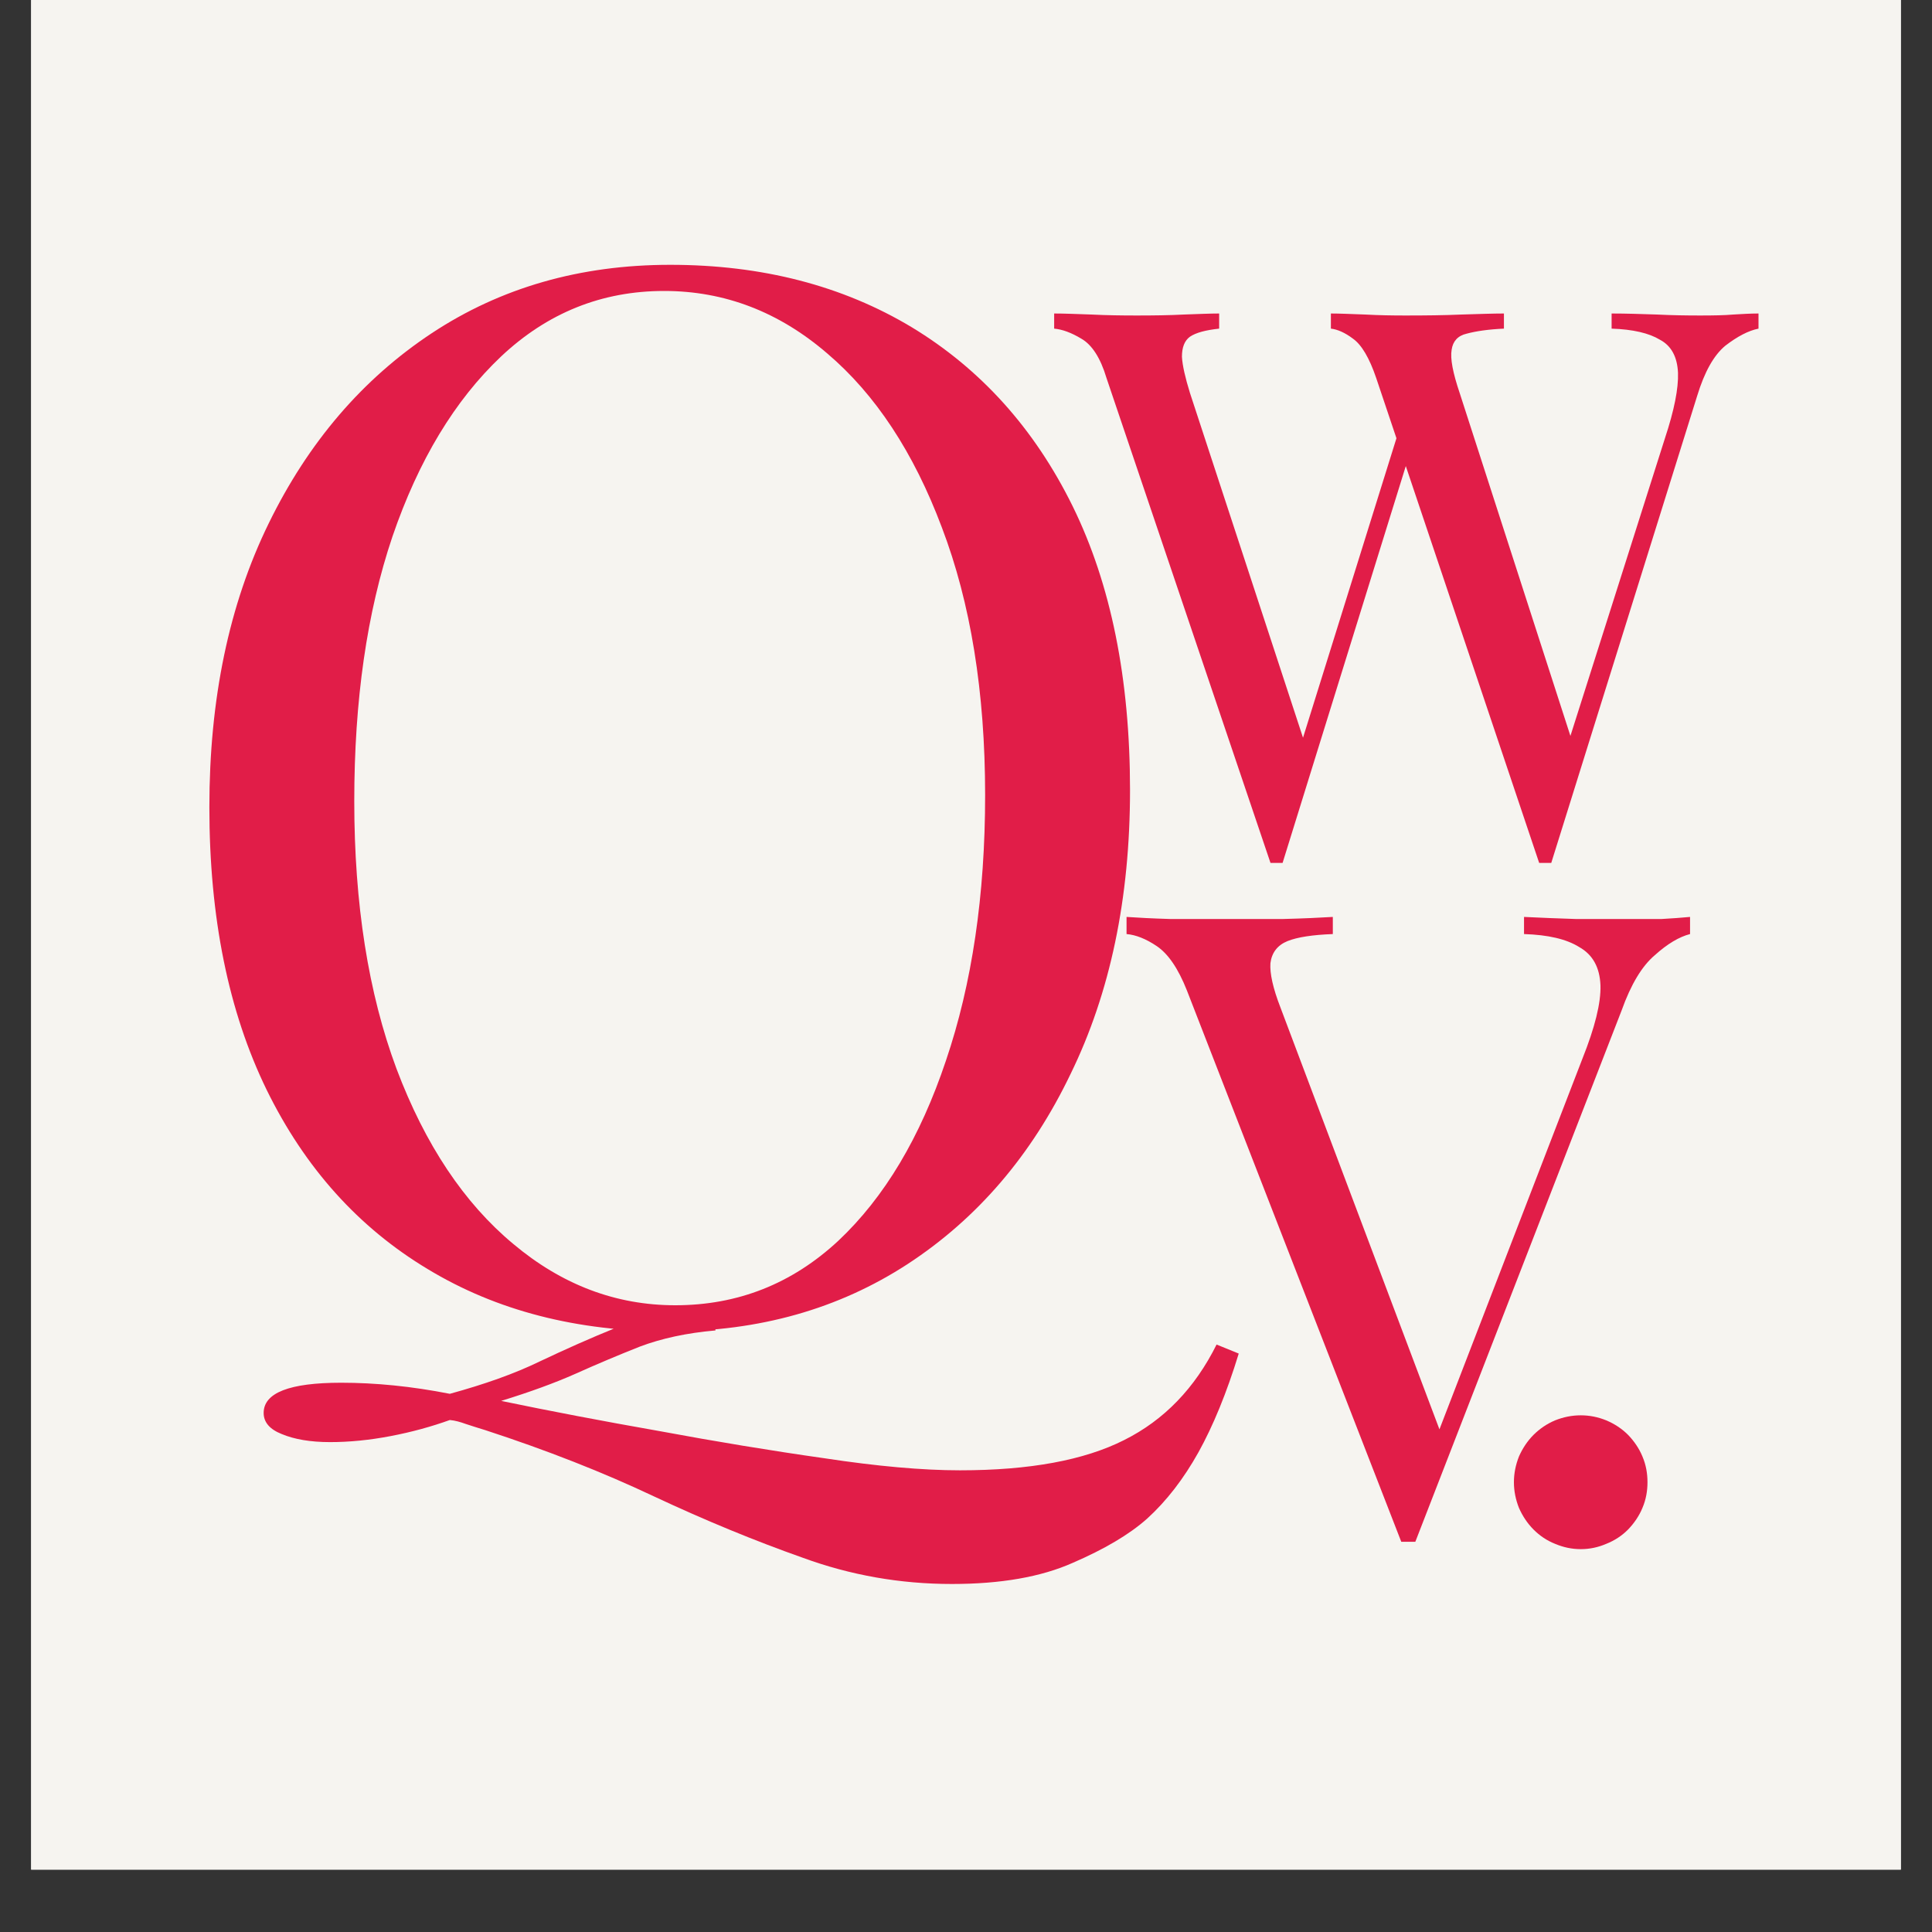
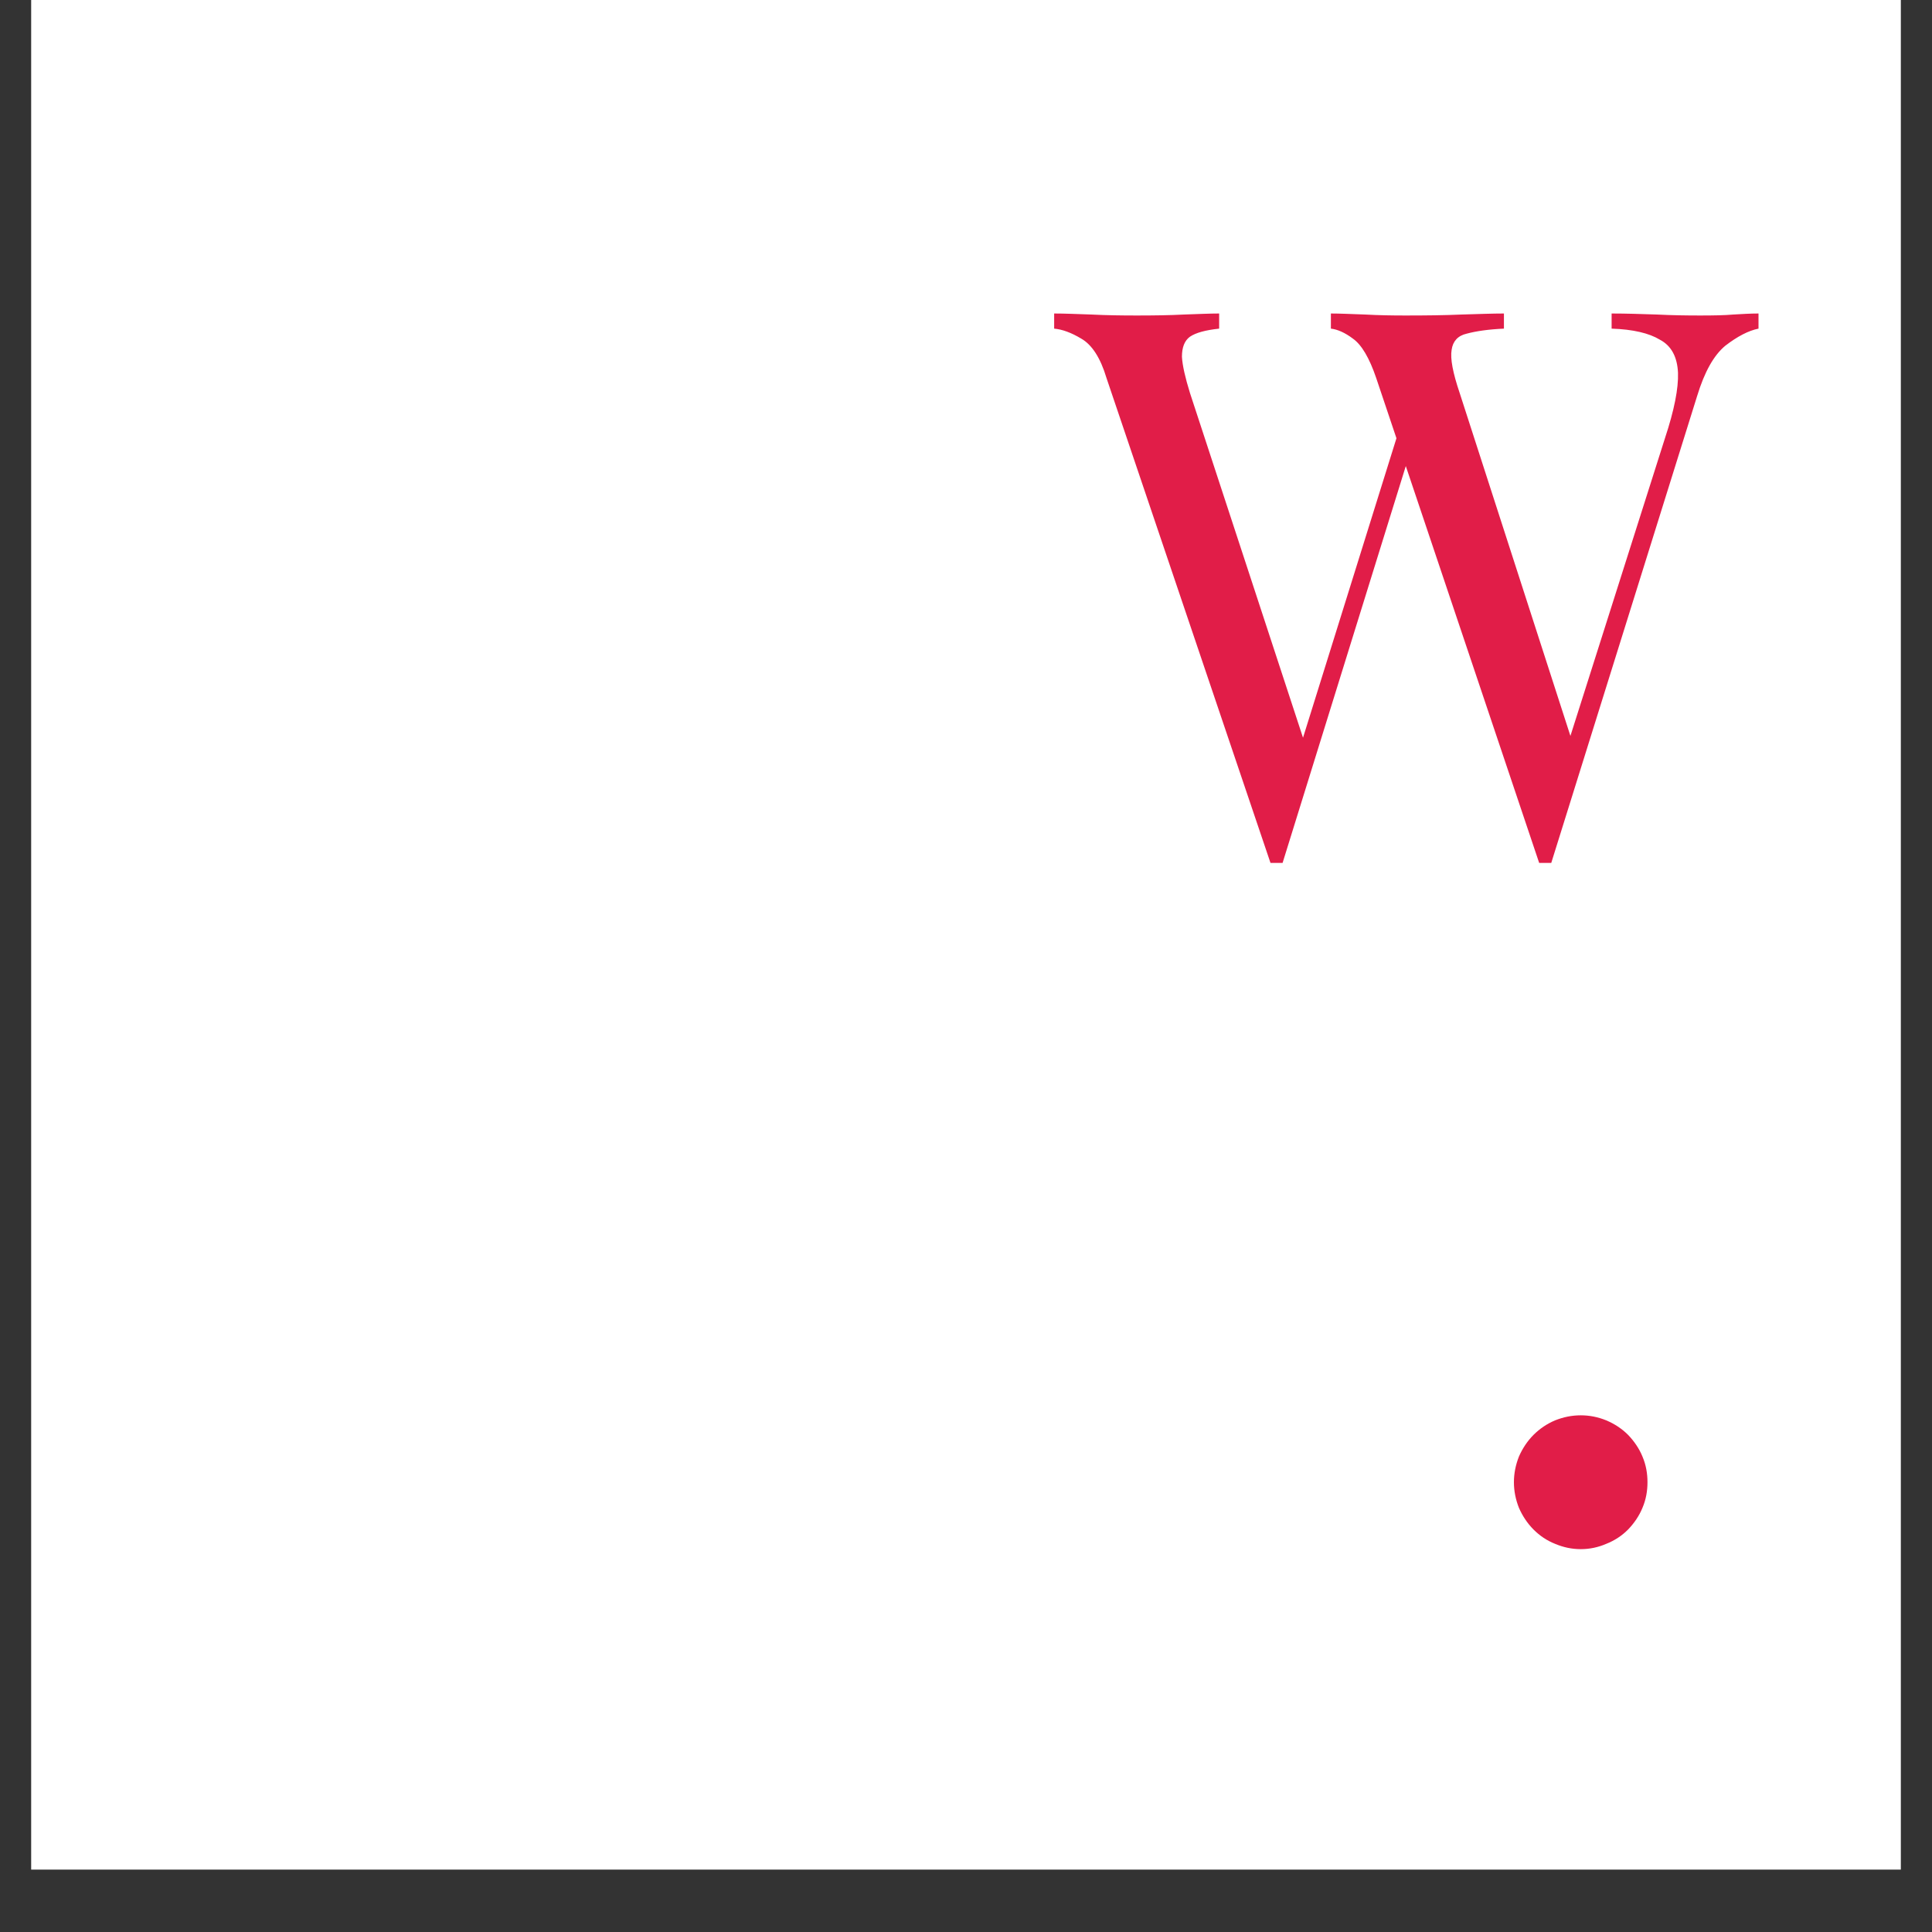
<svg xmlns="http://www.w3.org/2000/svg" width="40" zoomAndPan="magnify" viewBox="0 0 30 30" height="40" preserveAspectRatio="xMidYMid meet" version="1.0">
  <rect x="0" y="0" width="30" height="30" fill="#333333" stroke="none" />
  <defs>
    <g />
    <clipPath id="342f0de2f0">
      <path d="M 0.484 0 L 29.516 0 L 29.516 29.031 L 0.484 29.031 Z M 0.484 0 " clip-rule="nonzero" />
    </clipPath>
    <clipPath id="09b3c12a63">
-       <path d="M 2 4 L 18.527 4 L 18.527 25 L 2 25 Z M 2 4 " clip-rule="nonzero" />
-     </clipPath>
+       </clipPath>
    <clipPath id="345b2e00d9">
      <rect x="0" width="19" y="0" height="27" />
    </clipPath>
    <clipPath id="3f29ff98b1">
      <path d="M 23.508 21.977 L 25.684 21.977 L 25.684 24.156 L 23.508 24.156 Z M 23.508 21.977 " clip-rule="nonzero" />
    </clipPath>
    <clipPath id="d02cb147f1">
      <path d="M 0.047 4 L 11.656 4 L 11.656 14 L 0.047 14 Z M 0.047 4 " clip-rule="nonzero" />
    </clipPath>
    <clipPath id="33746e2515">
-       <path d="M 11 13 L 11.656 13 L 11.656 14 L 11 14 Z M 11 13 " clip-rule="nonzero" />
-     </clipPath>
+       </clipPath>
    <clipPath id="d9fad0d365">
      <rect x="0" width="12" y="0" height="17" />
    </clipPath>
    <clipPath id="573d5ffe59">
-       <path d="M 0.207 5 L 9.496 5 L 9.496 15 L 0.207 15 Z M 0.207 5 " clip-rule="nonzero" />
-     </clipPath>
+       </clipPath>
    <clipPath id="7c59f44ed1">
      <path d="M 9 14 L 9.496 14 L 9.496 15 L 9 15 Z M 9 14 " clip-rule="nonzero" />
    </clipPath>
    <clipPath id="2890050232">
      <rect x="0" width="10" y="0" height="19" />
    </clipPath>
  </defs>
  <g clip-path="url(#342f0de2f0)">
    <path fill="#ffffff" d="M 0.484 0 L 29.516 0 L 29.516 29.031 L 0.484 29.031 Z M 0.484 0 " fill-opacity="1" fill-rule="nonzero" />
-     <path fill="#f6f4f0" d="M 0.484 0 L 29.516 0 L 29.516 29.031 L 0.484 29.031 Z M 0.484 0 " fill-opacity="1" fill-rule="nonzero" />
  </g>
  <g transform="matrix(1, 0, 0, 1, 1, 0)">
    <g clip-path="url(#345b2e00d9)">
      <g clip-path="url(#09b3c12a63)">
        <g fill="#e11d48" fill-opacity="1">
          <g transform="translate(1.063, 20.362)">
            <g>
              <path d="M 16.828 0.516 L 17.172 0.656 C 16.984 1.27 16.773 1.781 16.547 2.188 C 16.316 2.602 16.051 2.945 15.75 3.219 C 15.469 3.469 15.082 3.695 14.594 3.906 C 14.102 4.125 13.477 4.234 12.719 4.234 C 11.914 4.234 11.145 4.098 10.406 3.828 C 9.664 3.566 8.895 3.25 8.094 2.875 C 7.301 2.5 6.426 2.156 5.469 1.844 C 5.363 1.812 5.266 1.781 5.172 1.75 C 5.086 1.719 5.004 1.695 4.922 1.688 C 4.641 1.789 4.332 1.875 4 1.938 C 3.676 2 3.363 2.031 3.062 2.031 C 2.758 2.031 2.508 1.988 2.312 1.906 C 2.125 1.832 2.031 1.723 2.031 1.578 C 2.031 1.266 2.43 1.109 3.234 1.109 C 3.766 1.109 4.328 1.164 4.922 1.281 C 5.461 1.133 5.926 0.969 6.312 0.781 C 6.707 0.594 7.109 0.414 7.516 0.25 C 7.93 0.082 8.43 -0.02 9.016 -0.062 L 9.047 0.297 C 8.598 0.336 8.207 0.422 7.875 0.547 C 7.539 0.68 7.207 0.82 6.875 0.969 C 6.551 1.113 6.164 1.254 5.719 1.391 C 6.469 1.547 7.285 1.703 8.172 1.859 C 9.055 2.023 9.91 2.164 10.734 2.281 C 11.555 2.406 12.258 2.469 12.844 2.469 C 13.926 2.469 14.773 2.312 15.391 2 C 16.016 1.688 16.492 1.191 16.828 0.516 Z M 8.344 -16.25 C 9.77 -16.25 11.02 -15.926 12.094 -15.281 C 13.164 -14.633 14 -13.707 14.594 -12.5 C 15.188 -11.289 15.484 -9.82 15.484 -8.094 C 15.484 -6.414 15.176 -4.945 14.562 -3.688 C 13.957 -2.426 13.113 -1.441 12.031 -0.734 C 10.957 -0.035 9.723 0.312 8.328 0.312 C 6.898 0.312 5.648 -0.008 4.578 -0.656 C 3.504 -1.301 2.672 -2.227 2.078 -3.438 C 1.484 -4.656 1.188 -6.117 1.188 -7.828 C 1.188 -9.504 1.492 -10.973 2.109 -12.234 C 2.723 -13.492 3.566 -14.477 4.641 -15.188 C 5.711 -15.895 6.945 -16.25 8.344 -16.25 Z M 8.25 -15.844 C 7.281 -15.844 6.438 -15.504 5.719 -14.828 C 5 -14.148 4.438 -13.219 4.031 -12.031 C 3.633 -10.852 3.438 -9.484 3.438 -7.922 C 3.438 -6.328 3.656 -4.941 4.094 -3.766 C 4.539 -2.586 5.145 -1.68 5.906 -1.047 C 6.664 -0.41 7.504 -0.094 8.422 -0.094 C 9.391 -0.094 10.234 -0.426 10.953 -1.094 C 11.672 -1.77 12.227 -2.703 12.625 -3.891 C 13.031 -5.086 13.234 -6.461 13.234 -8.016 C 13.234 -9.617 13.008 -11.004 12.562 -12.172 C 12.125 -13.336 11.531 -14.238 10.781 -14.875 C 10.031 -15.52 9.188 -15.844 8.25 -15.844 Z M 8.25 -15.844 " />
            </g>
          </g>
        </g>
      </g>
      <g fill="#e11d48" fill-opacity="1">
        <g transform="translate(17.741, 20.362)">
          <g />
        </g>
      </g>
    </g>
  </g>
  <g clip-path="url(#3f29ff98b1)">
    <path fill="#e11d48" d="M 25.582 23.016 C 25.582 23.152 25.559 23.285 25.504 23.414 C 25.453 23.539 25.375 23.652 25.281 23.75 C 25.184 23.848 25.07 23.922 24.941 23.973 C 24.816 24.027 24.684 24.055 24.547 24.055 C 24.406 24.055 24.277 24.027 24.148 23.973 C 24.02 23.922 23.91 23.848 23.812 23.75 C 23.715 23.652 23.641 23.539 23.586 23.414 C 23.535 23.285 23.508 23.152 23.508 23.016 C 23.508 22.879 23.535 22.746 23.586 22.617 C 23.641 22.492 23.715 22.379 23.812 22.281 C 23.91 22.184 24.02 22.109 24.148 22.055 C 24.277 22.004 24.406 21.977 24.547 21.977 C 24.684 21.977 24.816 22.004 24.941 22.055 C 25.07 22.109 25.184 22.184 25.281 22.281 C 25.375 22.379 25.453 22.492 25.504 22.617 C 25.559 22.746 25.582 22.879 25.582 23.016 Z M 25.582 23.016 " fill-opacity="1" fill-rule="nonzero" />
  </g>
  <g transform="matrix(1, 0, 0, 1, 16, 0)">
    <g clip-path="url(#d9fad0d365)">
      <g clip-path="url(#d02cb147f1)">
        <g fill="#e11d48" fill-opacity="1">
          <g transform="translate(0.447, 13.337)">
            <g>
              <path d="M 10.859 -8.469 L 10.859 -8.234 C 10.703 -8.203 10.531 -8.113 10.344 -7.969 C 10.164 -7.82 10.02 -7.562 9.906 -7.188 L 7.641 0.062 C 7.629 0.062 7.613 0.062 7.594 0.062 C 7.582 0.062 7.566 0.062 7.547 0.062 C 7.535 0.062 7.52 0.062 7.5 0.062 C 7.488 0.062 7.473 0.062 7.453 0.062 L 4.922 -7.469 C 4.816 -7.781 4.695 -7.984 4.562 -8.078 C 4.438 -8.172 4.32 -8.223 4.219 -8.234 L 4.219 -8.469 C 4.352 -8.469 4.531 -8.461 4.75 -8.453 C 4.969 -8.441 5.176 -8.438 5.375 -8.438 C 5.688 -8.438 5.977 -8.441 6.25 -8.453 C 6.52 -8.461 6.738 -8.469 6.906 -8.469 L 6.906 -8.234 C 6.664 -8.223 6.473 -8.195 6.328 -8.156 C 6.191 -8.125 6.113 -8.039 6.094 -7.906 C 6.07 -7.77 6.113 -7.547 6.219 -7.234 L 8 -1.719 L 7.828 -1.562 L 9.406 -6.531 C 9.551 -6.969 9.617 -7.305 9.609 -7.547 C 9.598 -7.797 9.504 -7.969 9.328 -8.062 C 9.16 -8.164 8.91 -8.223 8.578 -8.234 L 8.578 -8.469 C 8.805 -8.469 9.039 -8.461 9.281 -8.453 C 9.52 -8.441 9.742 -8.438 9.953 -8.438 C 10.16 -8.438 10.332 -8.441 10.469 -8.453 C 10.602 -8.461 10.734 -8.469 10.859 -8.469 Z M 2.484 -8.469 L 2.484 -8.234 C 2.273 -8.211 2.125 -8.172 2.031 -8.109 C 1.945 -8.047 1.906 -7.941 1.906 -7.797 C 1.914 -7.66 1.957 -7.473 2.031 -7.234 L 3.891 -1.562 L 3.594 -1.266 L 5.266 -6.625 L 5.453 -6.328 L 3.469 0.062 C 3.457 0.062 3.441 0.062 3.422 0.062 C 3.41 0.062 3.395 0.062 3.375 0.062 C 3.352 0.062 3.332 0.062 3.312 0.062 C 3.301 0.062 3.289 0.062 3.281 0.062 L 0.734 -7.469 C 0.641 -7.781 0.508 -7.984 0.344 -8.078 C 0.188 -8.172 0.047 -8.223 -0.078 -8.234 L -0.078 -8.469 C 0.078 -8.469 0.27 -8.461 0.5 -8.453 C 0.738 -8.441 0.973 -8.438 1.203 -8.438 C 1.461 -8.438 1.707 -8.441 1.938 -8.453 C 2.164 -8.461 2.348 -8.469 2.484 -8.469 Z M 2.484 -8.469 " />
            </g>
          </g>
        </g>
      </g>
      <g clip-path="url(#33746e2515)">
        <g fill="#e11d48" fill-opacity="1">
          <g transform="translate(11.28, 13.337)">
            <g />
          </g>
        </g>
      </g>
    </g>
  </g>
  <g transform="matrix(1, 0, 0, 1, 17, 9)">
    <g clip-path="url(#2890050232)">
      <g clip-path="url(#573d5ffe59)">
        <g fill="#e11d48" fill-opacity="1">
          <g transform="translate(0.571, 14.879)">
            <g>
              <path d="M 8.672 -9.641 L 8.672 -9.375 C 8.504 -9.332 8.32 -9.223 8.125 -9.047 C 7.926 -8.879 7.754 -8.594 7.609 -8.188 L 4.406 0.062 C 4.383 0.062 4.363 0.062 4.344 0.062 C 4.32 0.062 4.305 0.062 4.297 0.062 C 4.273 0.062 4.254 0.062 4.234 0.062 C 4.211 0.062 4.195 0.062 4.188 0.062 L 0.859 -8.5 C 0.723 -8.844 0.566 -9.07 0.391 -9.188 C 0.223 -9.301 0.066 -9.363 -0.078 -9.375 L -0.078 -9.641 C 0.098 -9.629 0.32 -9.617 0.594 -9.609 C 0.863 -9.609 1.125 -9.609 1.375 -9.609 C 1.727 -9.609 2.055 -9.609 2.359 -9.609 C 2.672 -9.617 2.926 -9.629 3.125 -9.641 L 3.125 -9.375 C 2.812 -9.363 2.578 -9.328 2.422 -9.266 C 2.266 -9.203 2.176 -9.086 2.156 -8.922 C 2.145 -8.766 2.195 -8.535 2.312 -8.234 L 4.844 -1.516 L 4.625 -1.281 L 7 -7.438 C 7.195 -7.926 7.289 -8.305 7.281 -8.578 C 7.27 -8.859 7.16 -9.055 6.953 -9.172 C 6.754 -9.297 6.469 -9.363 6.094 -9.375 L 6.094 -9.641 C 6.352 -9.629 6.617 -9.617 6.891 -9.609 C 7.16 -9.609 7.414 -9.609 7.656 -9.609 C 7.895 -9.609 8.086 -9.609 8.234 -9.609 C 8.391 -9.617 8.535 -9.629 8.672 -9.641 Z M 8.672 -9.641 " />
            </g>
          </g>
        </g>
      </g>
      <g clip-path="url(#7c59f44ed1)">
        <g fill="#e11d48" fill-opacity="1">
          <g transform="translate(9.154, 14.879)">
            <g />
          </g>
        </g>
      </g>
    </g>
  </g>
</svg>